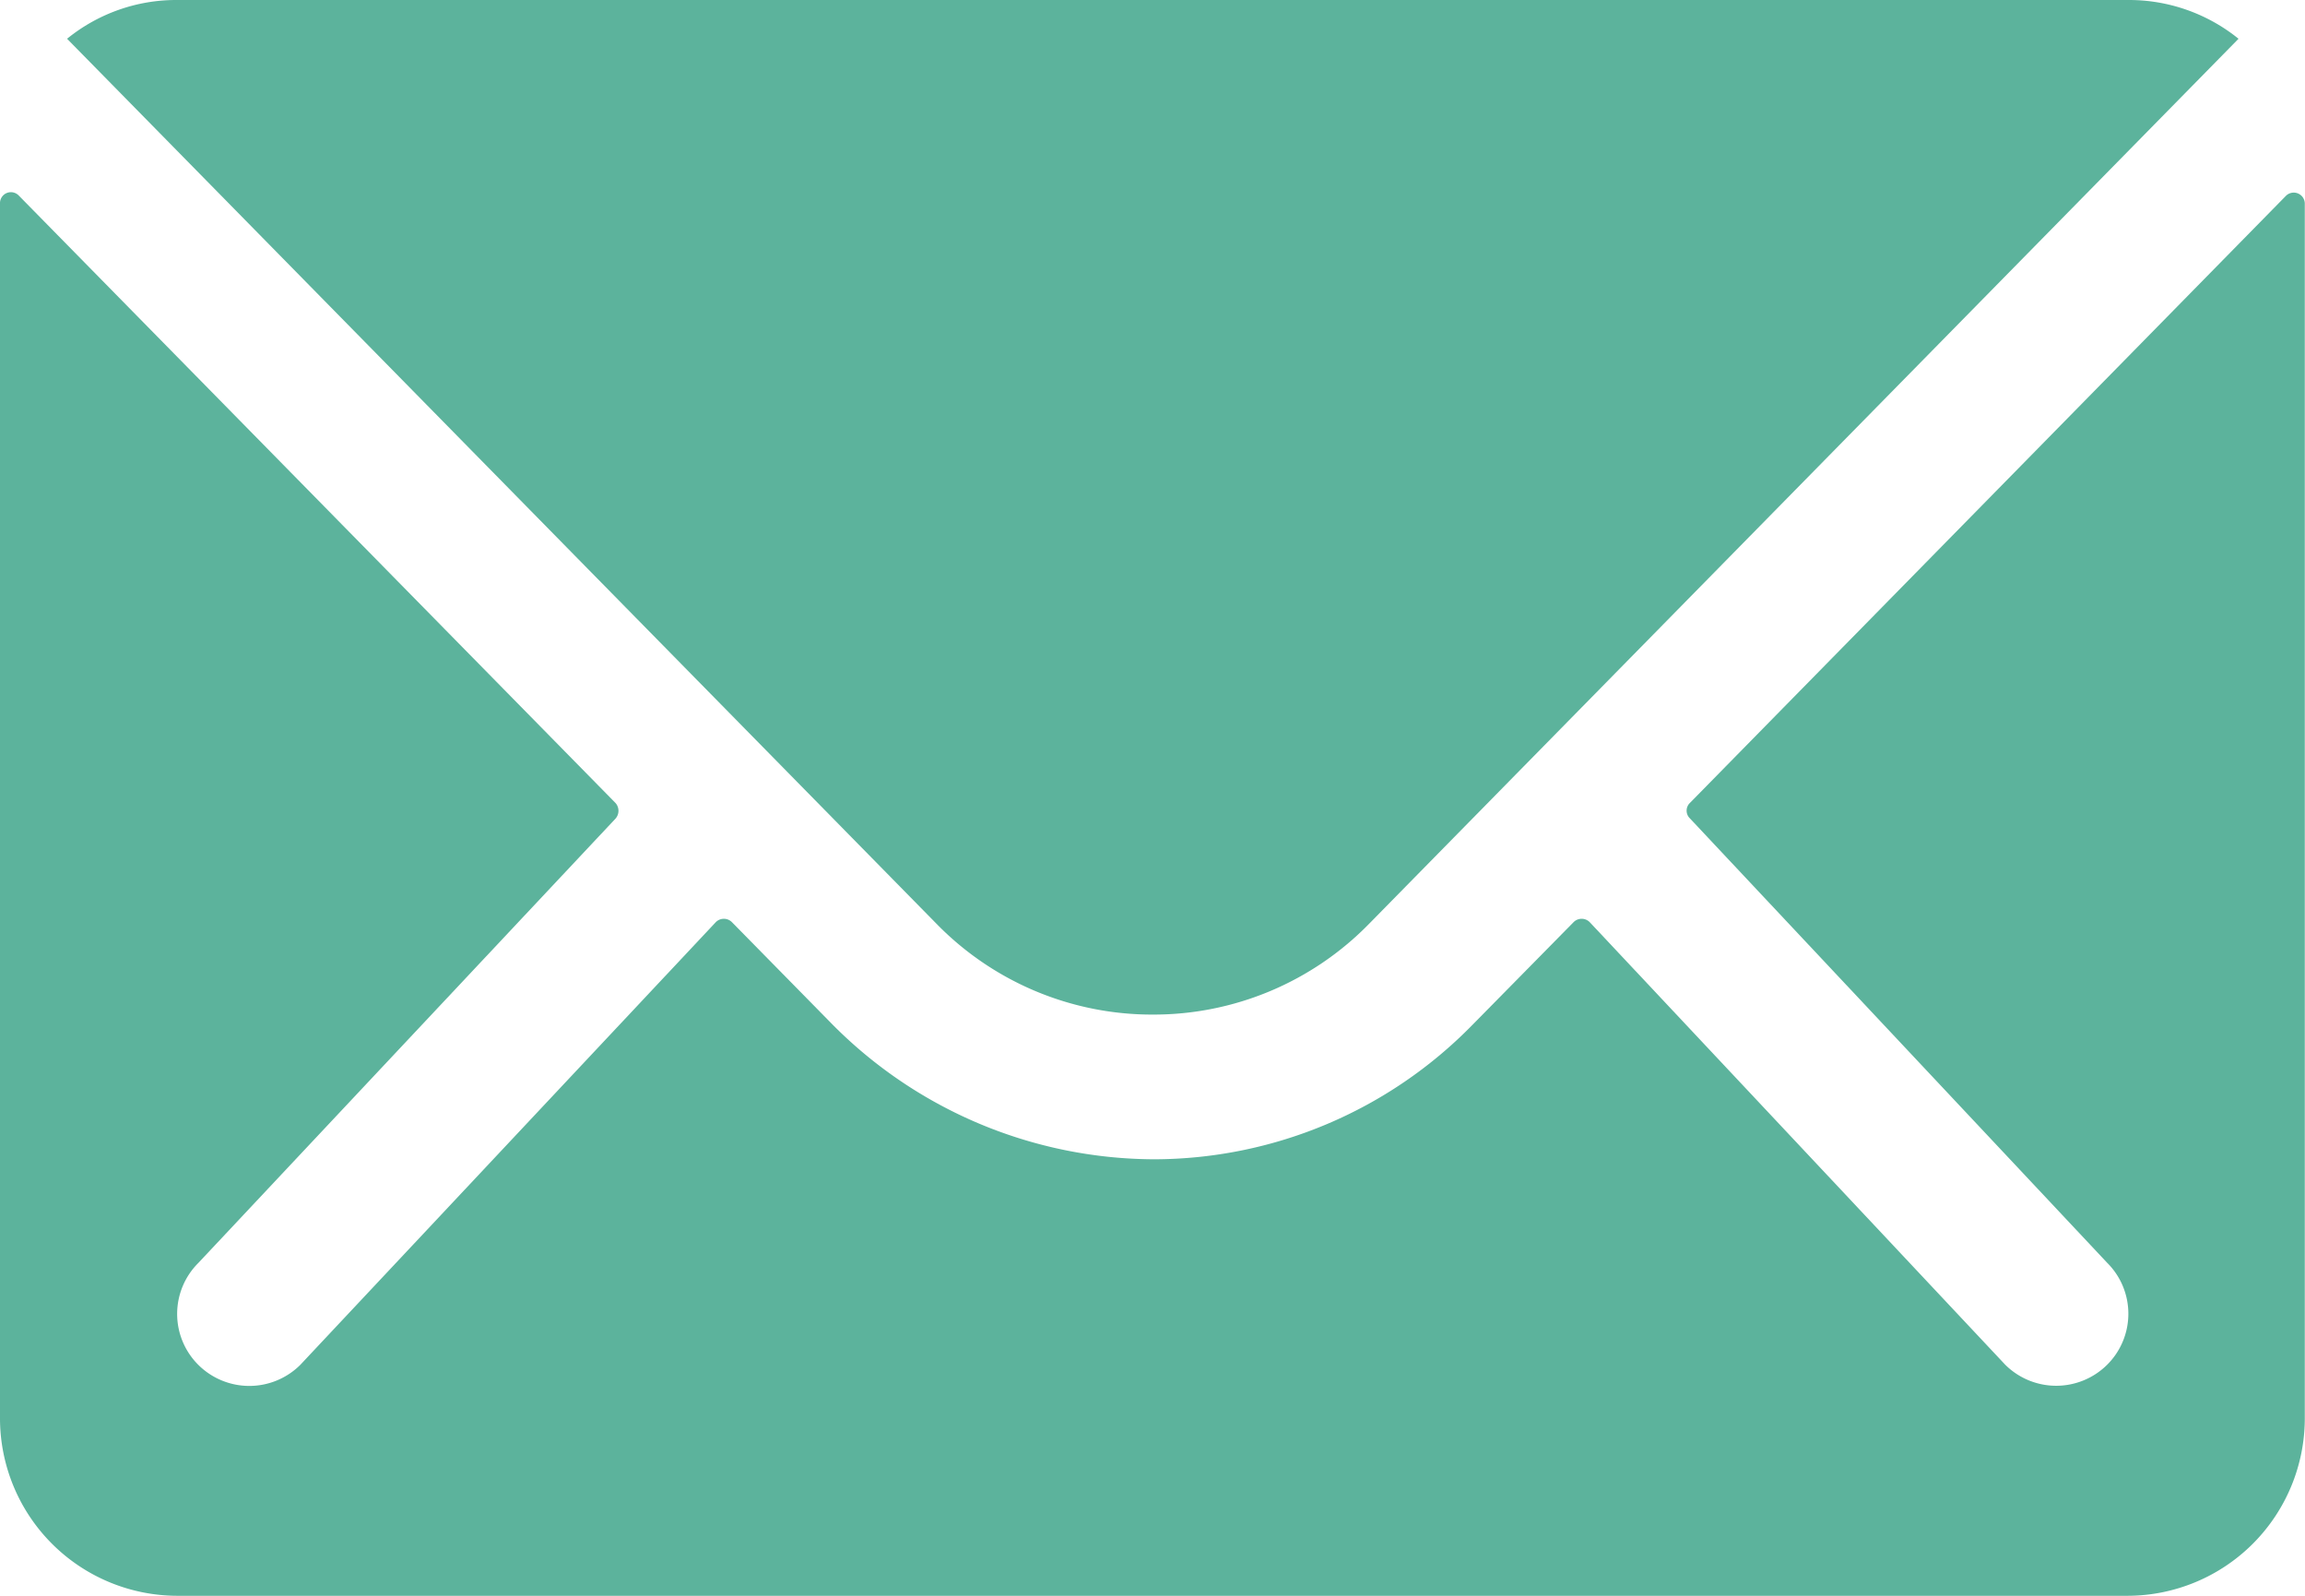
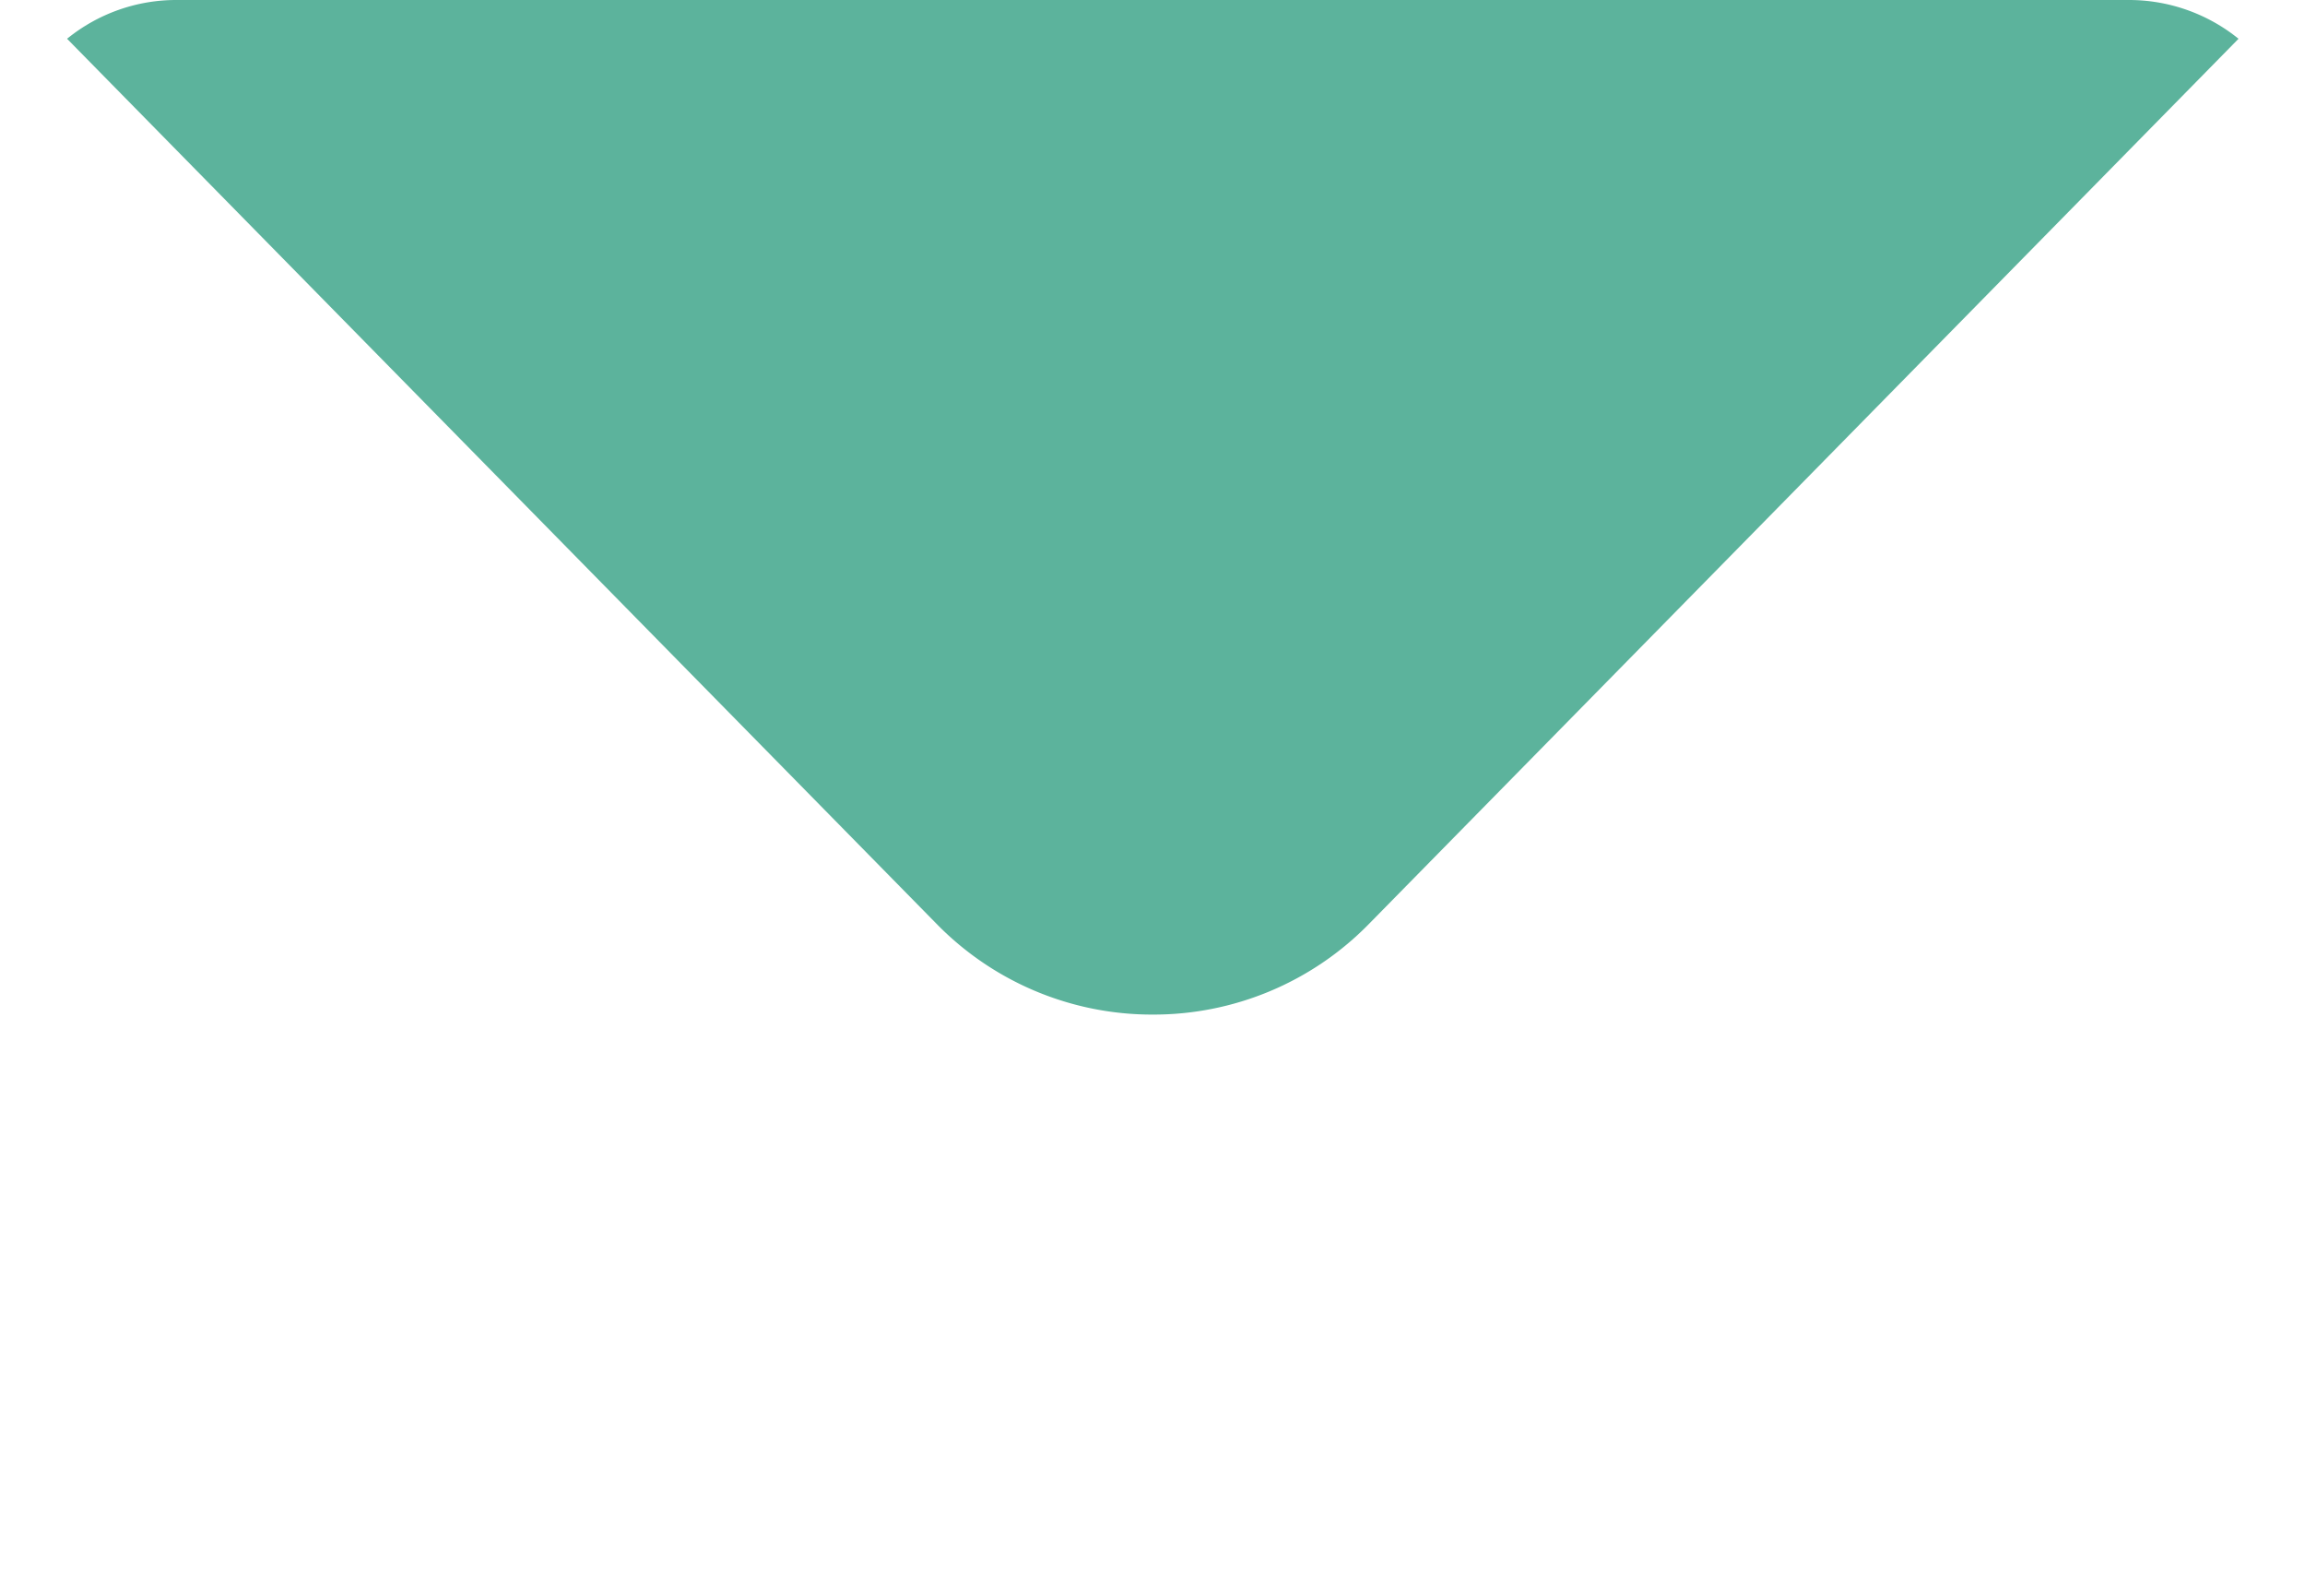
<svg xmlns="http://www.w3.org/2000/svg" id="Layer" width="45.429" height="31.451" viewBox="0 0 45.429 31.451">
-   <path id="Path_2122" data-name="Path 2122" d="M48.433,10.381,36.682,22.35a.211.211,0,0,0,0,.306l8.223,8.758a1.417,1.417,0,0,1,0,2.009,1.424,1.424,0,0,1-2.009,0L34.706,24.7a.224.224,0,0,0-.317,0l-2,2.031a8.793,8.793,0,0,1-6.268,2.643,8.969,8.969,0,0,1-6.4-2.719L17.8,24.7a.224.224,0,0,0-.317,0l-8.19,8.726a1.424,1.424,0,0,1-2.009,0,1.417,1.417,0,0,1,0-2.009l8.223-8.758a.233.233,0,0,0,0-.306L3.746,10.381a.215.215,0,0,0-.371.153V34.483A3.5,3.5,0,0,0,6.87,37.977H45.31A3.5,3.5,0,0,0,48.8,34.483V10.534A.218.218,0,0,0,48.433,10.381Z" transform="translate(-3.375 -6.526)" fill="#5cb39c" />
  <path id="Path_2123" data-name="Path 2123" d="M25.619,27.871a5.937,5.937,0,0,0,4.27-1.791L47.023,8.639a3.432,3.432,0,0,0-2.162-.764H6.388a3.41,3.41,0,0,0-2.162.764L21.36,26.08A5.938,5.938,0,0,0,25.619,27.871Z" transform="translate(-2.904 -7.875)" fill="#5cb39c" />
</svg>